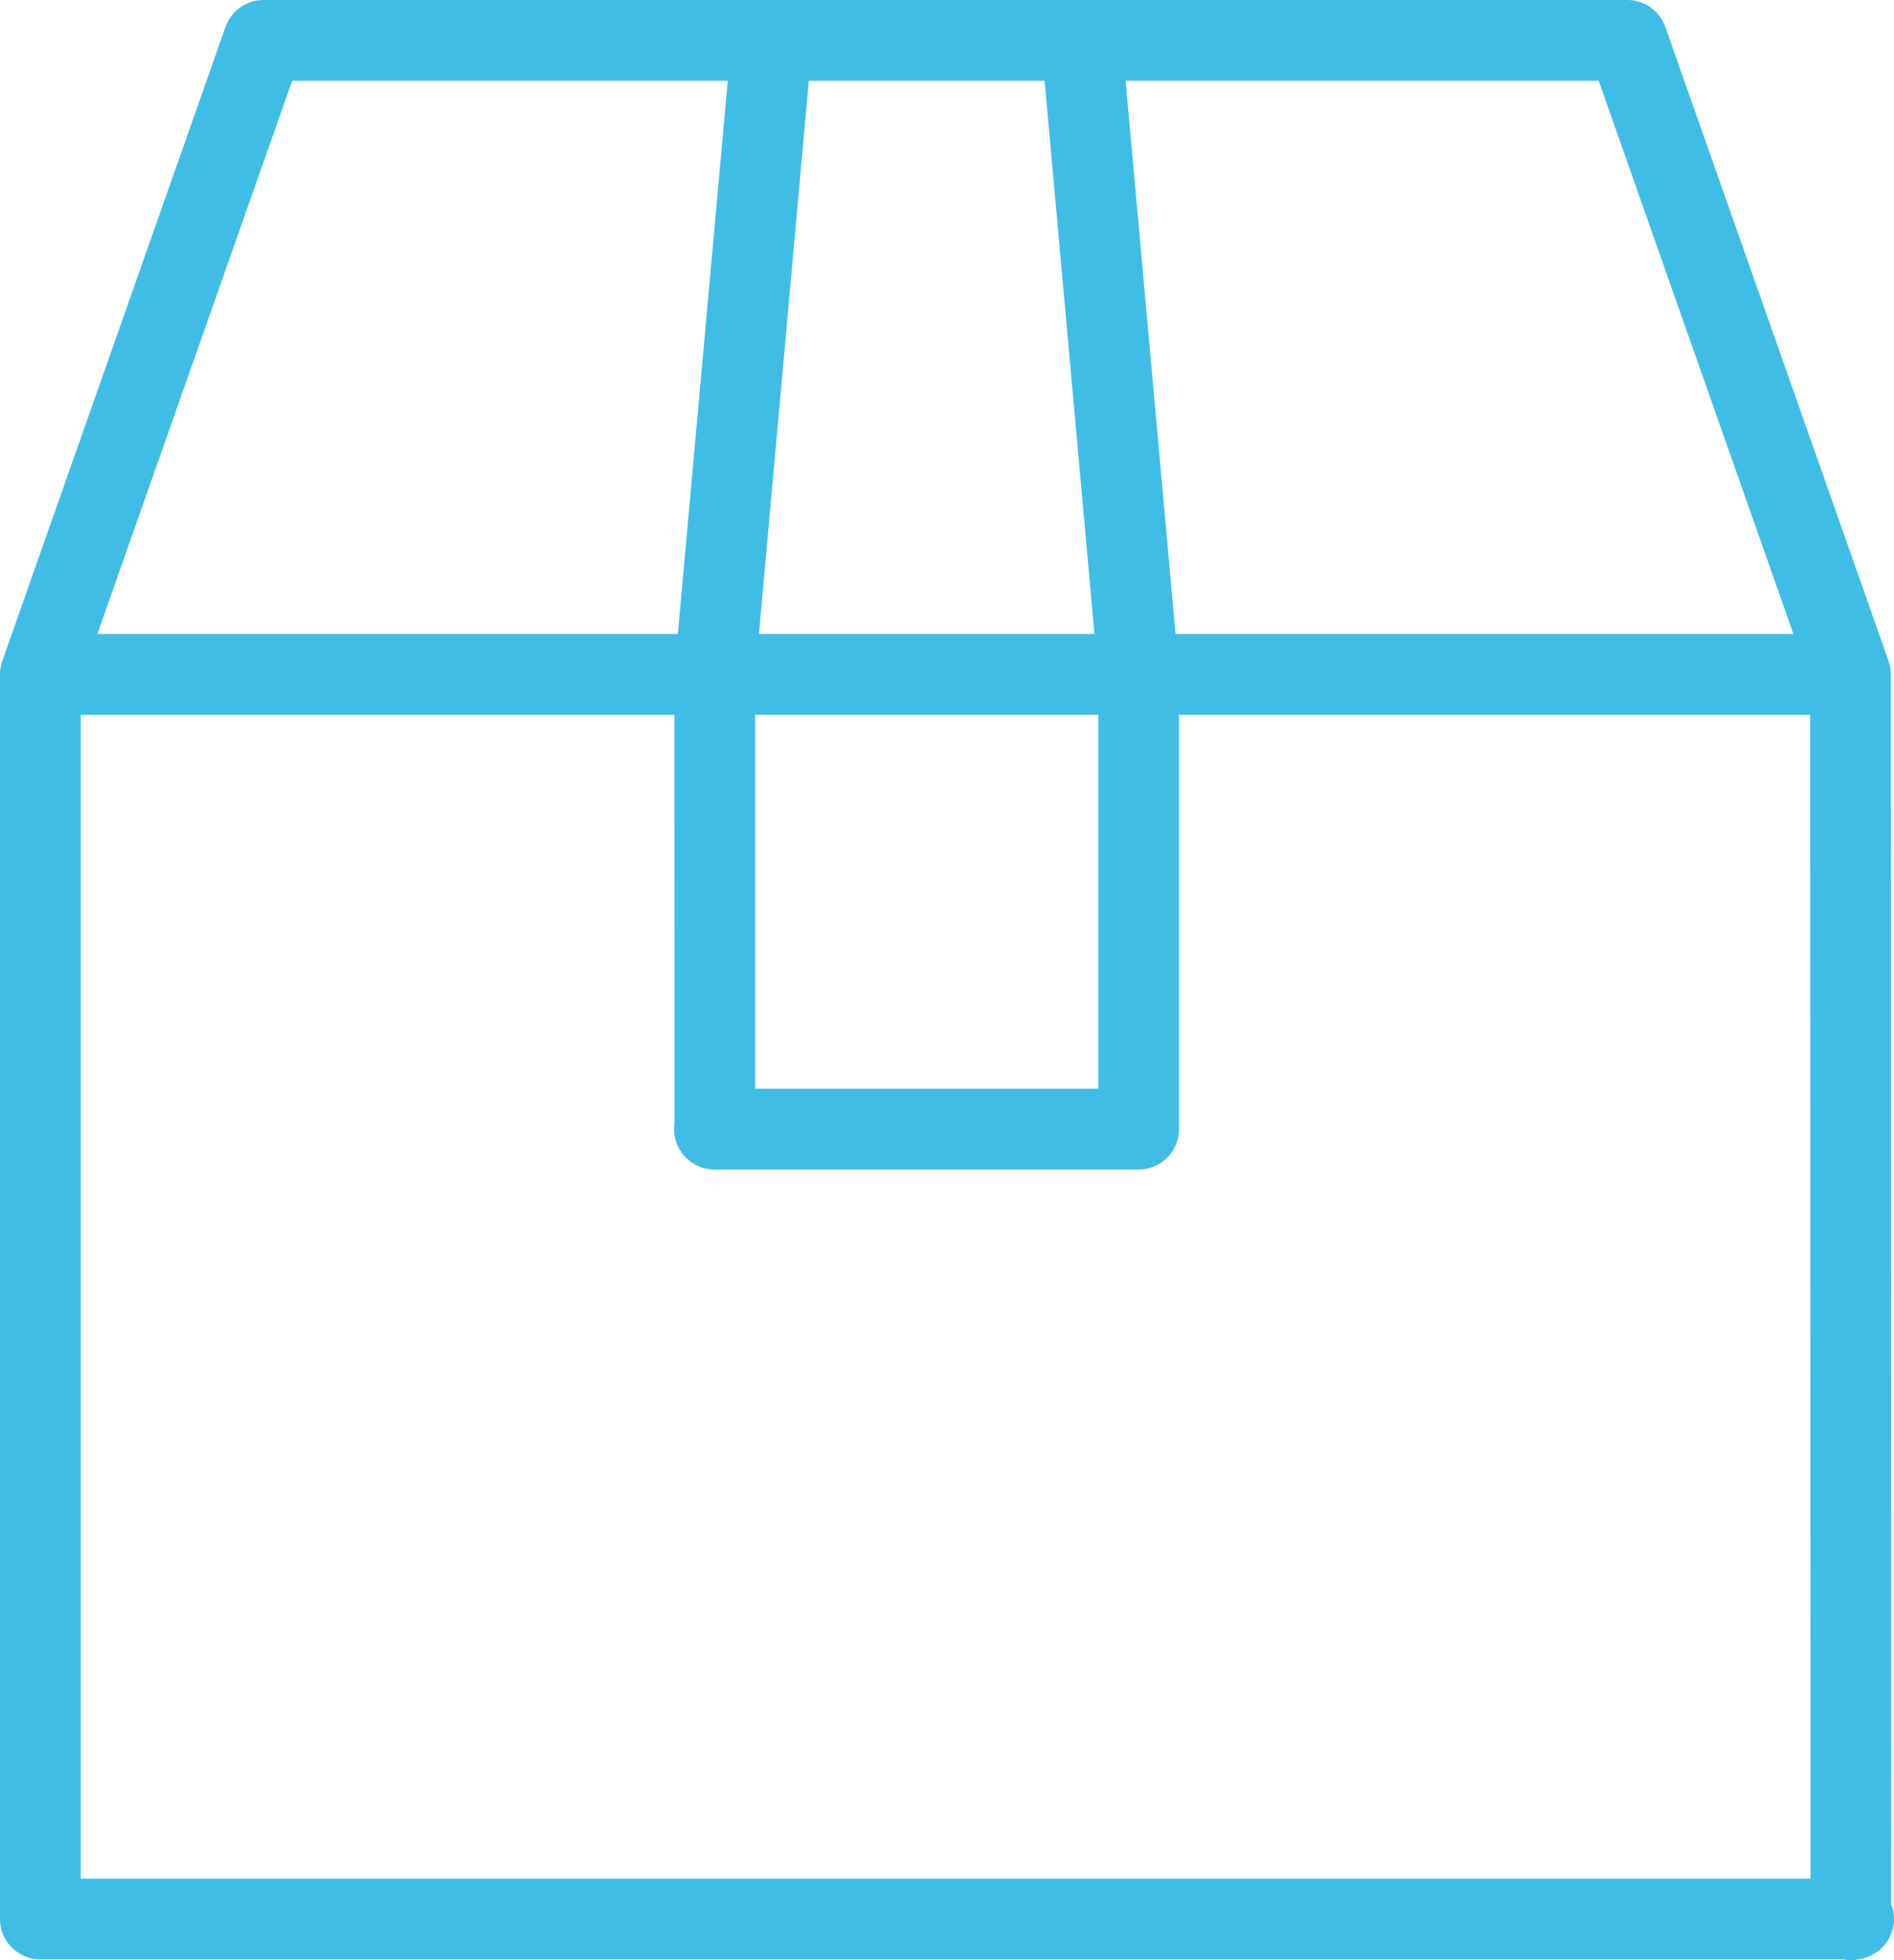
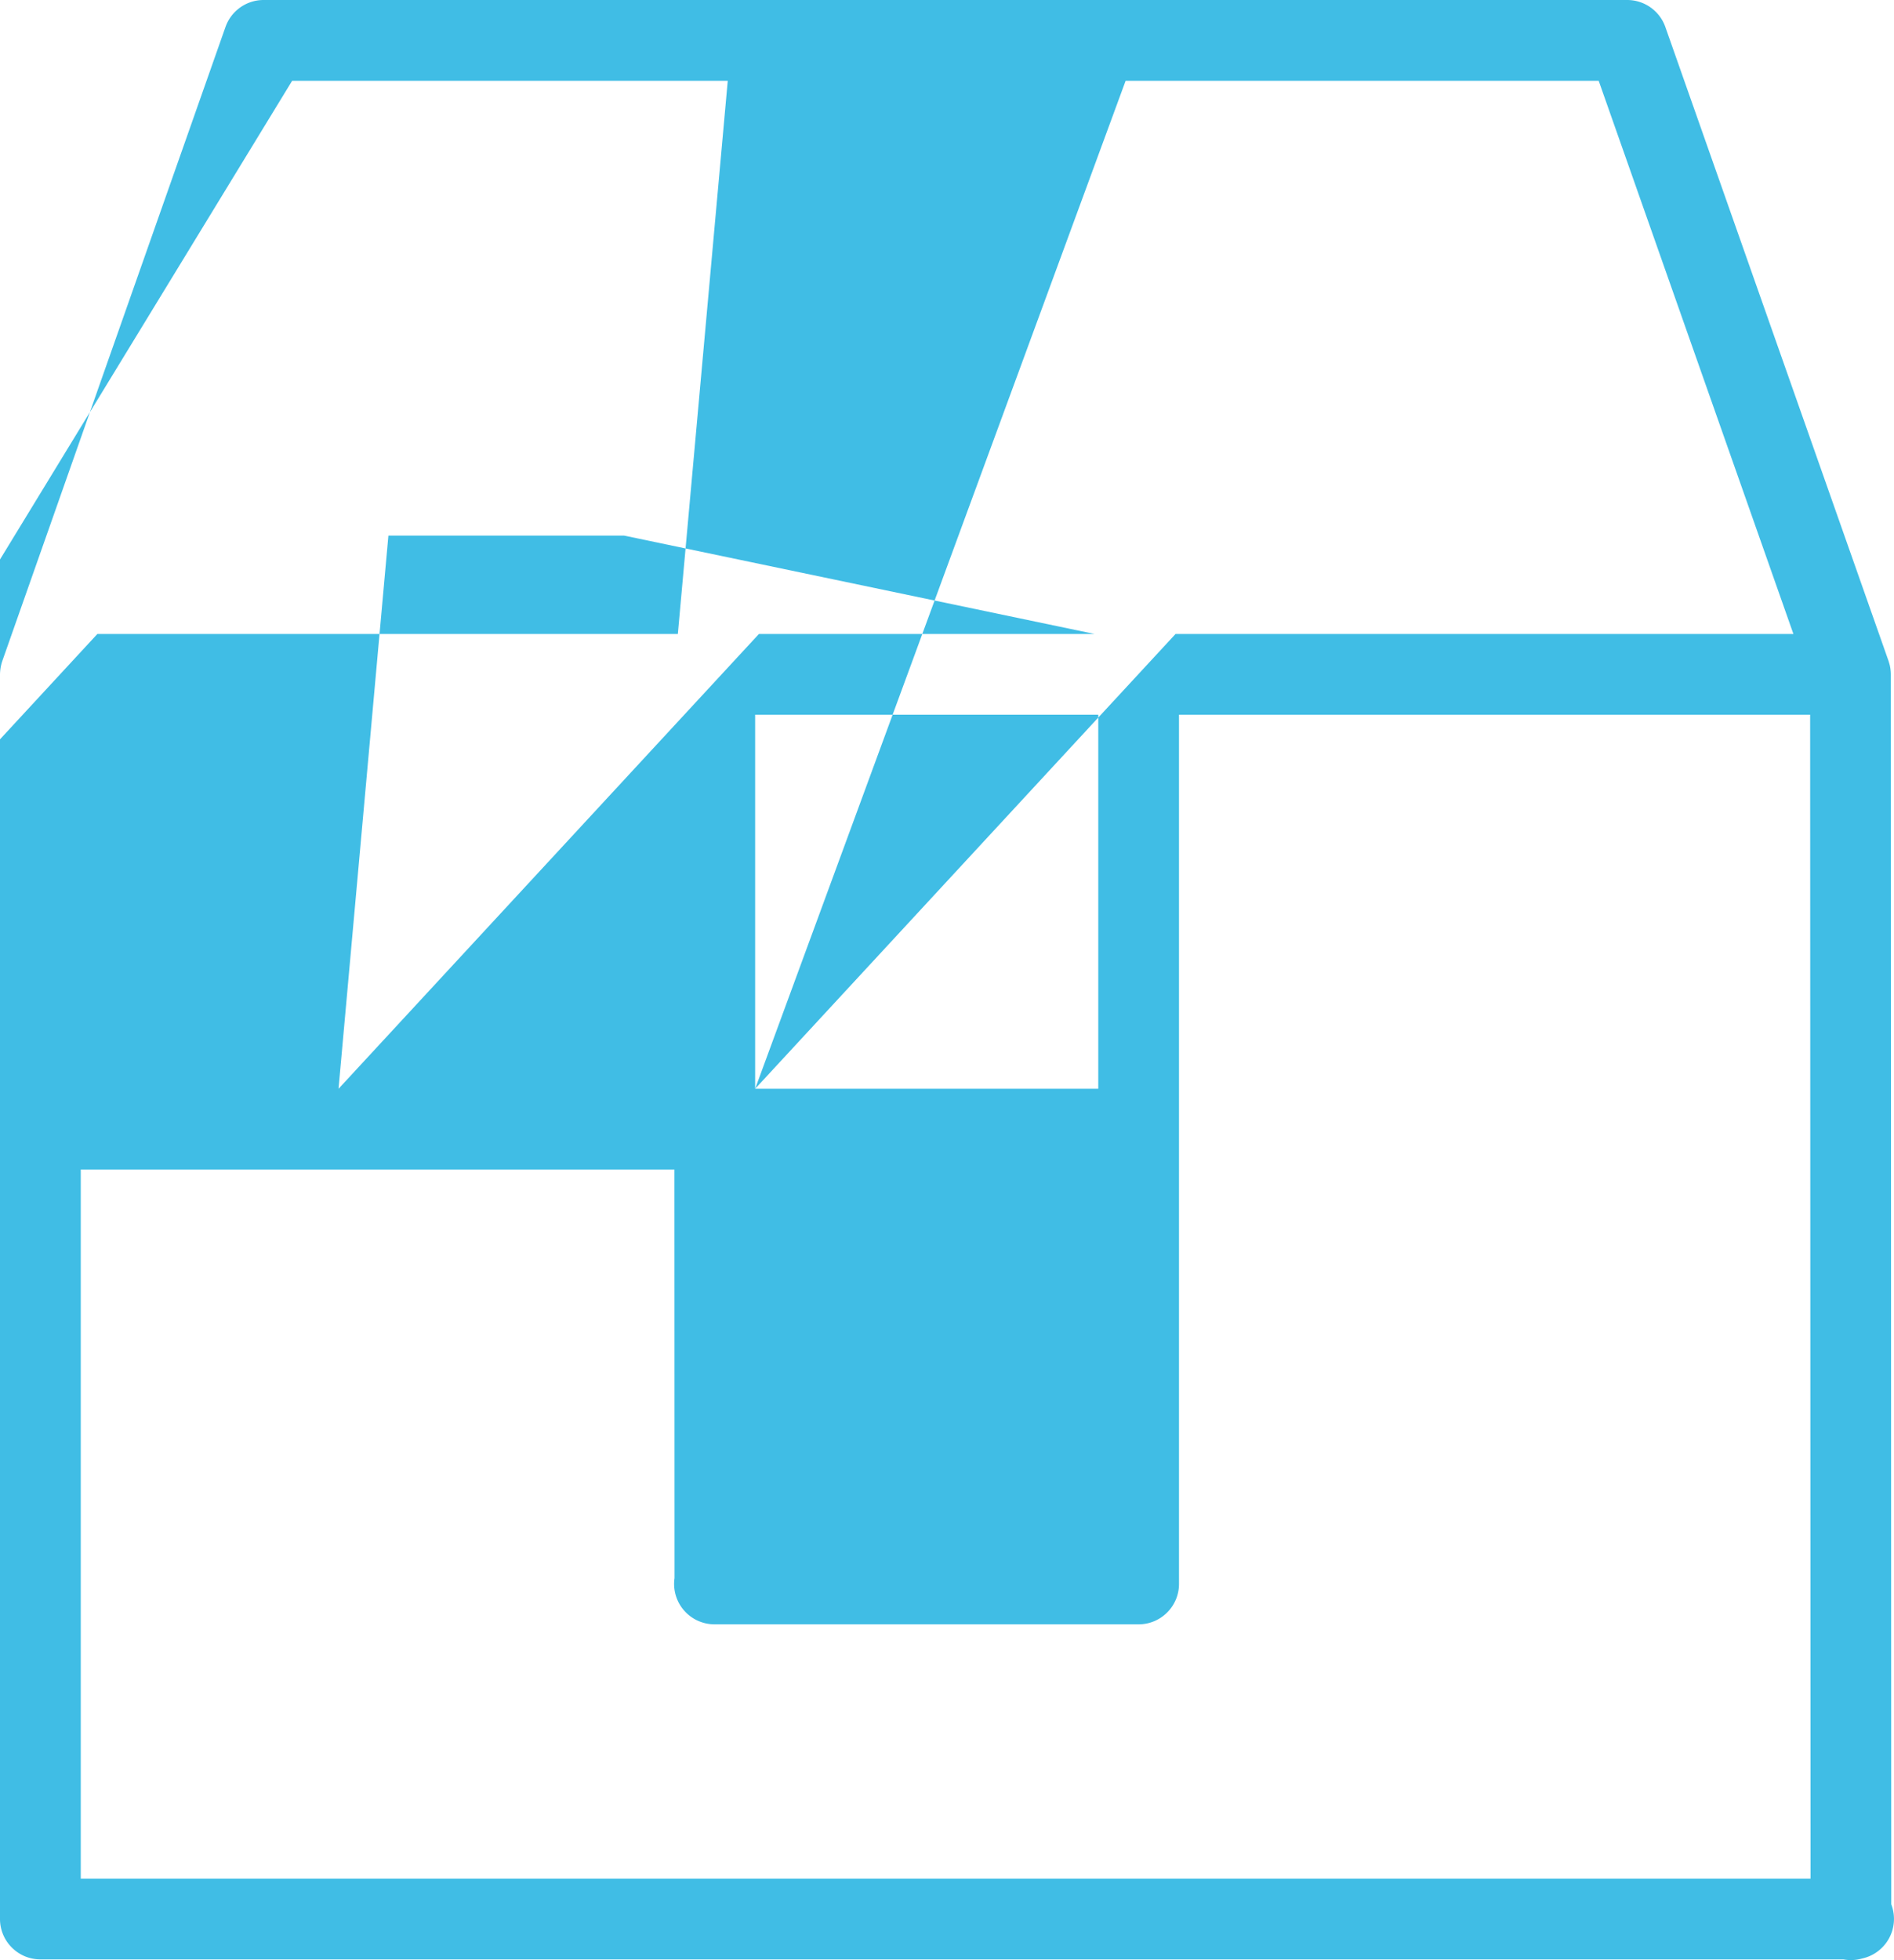
<svg xmlns="http://www.w3.org/2000/svg" width="50.213" height="51.943">
-   <path d="M50.14 50.465l-.011-32.596a1.143 1.143 0 0 0-.03-.249l-.031-.105-5.917-16.8A1.072 1.072 0 0 0 43.142 0H6.987c-.452 0-.858.287-1.009.715L.057 17.528A1.182 1.182 0 0 0 0 17.87v32.984c0 .59.48 1.07 1.07 1.07h47.802a1.083 1.083 0 0 0 .495-.023 1.073 1.073 0 0 0 .773-1.436zM20.02 28.853V18.94h9.097v9.912H20.02zM31.166 16.8L29.842 2.141h12.542L47.546 16.8h-16.38zm-28.584 0L7.745 2.141h11.549L17.971 16.8H2.582zm-.441 2.14H17.88l.003 10.826a1.071 1.071 0 0 0 1.057 1.226h11.247c.59 0 1.07-.48 1.07-1.07V18.94H47.99L48 49.784H2.141V18.94zm17.98-2.14l1.322-14.659h6.251L29.016 16.8h-8.895z" fill="#40bde5" />
+   <path d="M50.14 50.465l-.011-32.596a1.143 1.143 0 0 0-.03-.249l-.031-.105-5.917-16.8A1.072 1.072 0 0 0 43.142 0H6.987c-.452 0-.858.287-1.009.715L.057 17.528A1.182 1.182 0 0 0 0 17.87v32.984c0 .59.48 1.07 1.07 1.07h47.802a1.083 1.083 0 0 0 .495-.023 1.073 1.073 0 0 0 .773-1.436zM20.02 28.853V18.94h9.097v9.912H20.02zL29.842 2.141h12.542L47.546 16.8h-16.38zm-28.584 0L7.745 2.141h11.549L17.971 16.8H2.582zm-.441 2.14H17.88l.003 10.826a1.071 1.071 0 0 0 1.057 1.226h11.247c.59 0 1.07-.48 1.07-1.07V18.94H47.99L48 49.784H2.141V18.94zm17.98-2.14l1.322-14.659h6.251L29.016 16.8h-8.895z" fill="#40bde5" />
</svg>